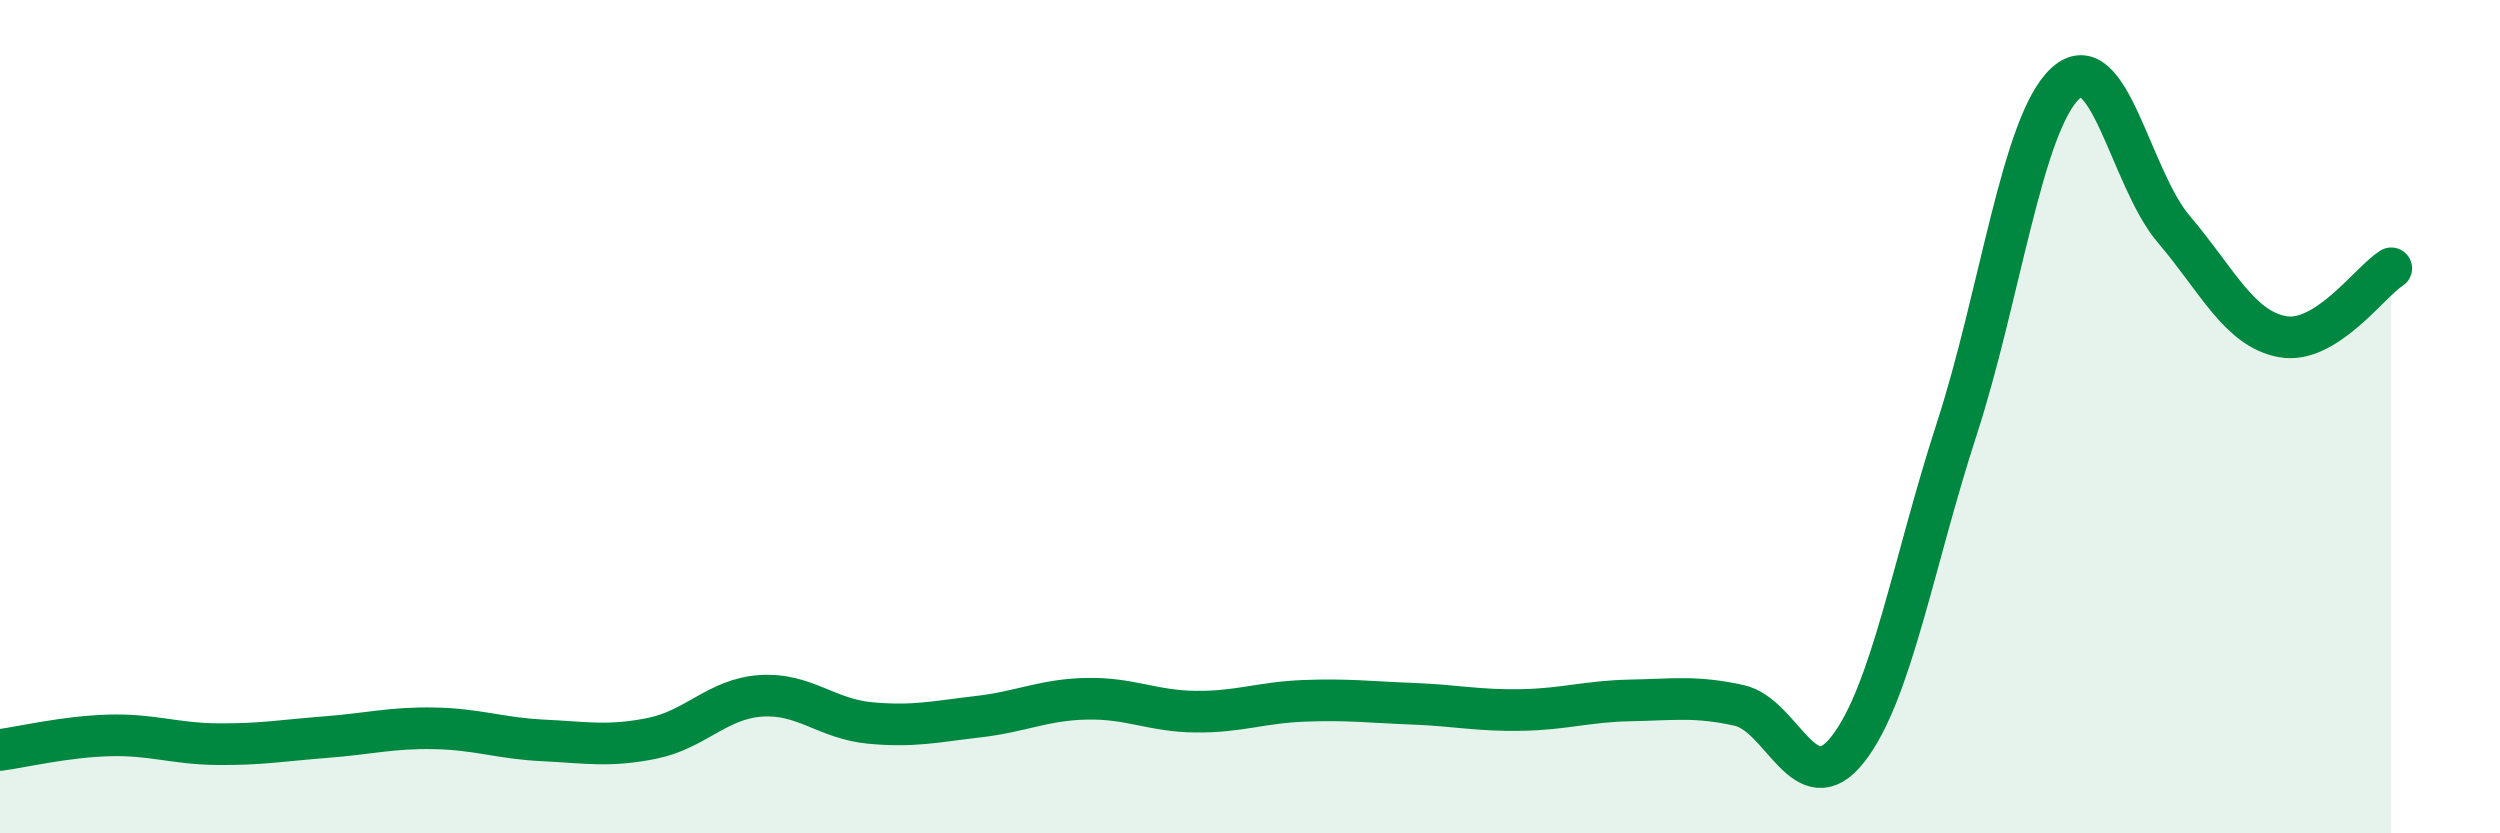
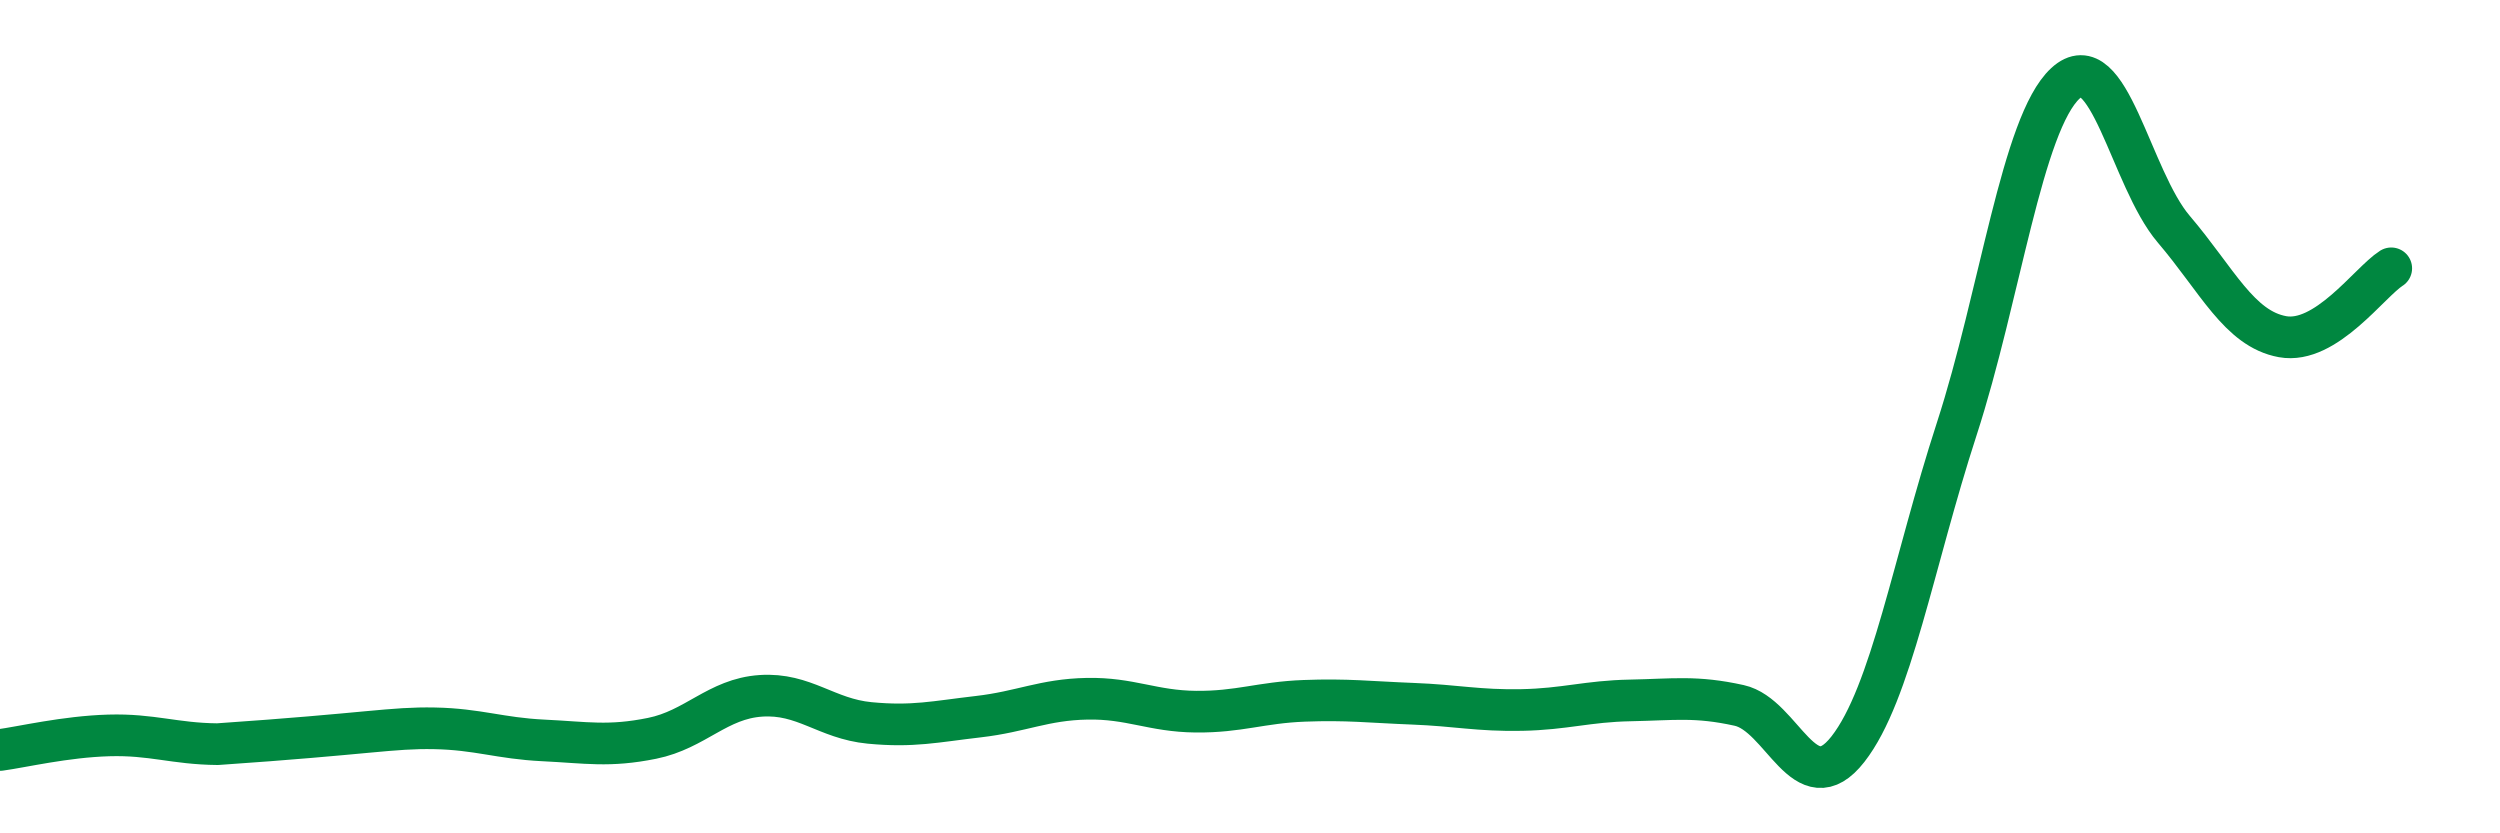
<svg xmlns="http://www.w3.org/2000/svg" width="60" height="20" viewBox="0 0 60 20">
-   <path d="M 0,18 C 0.52,17.93 1.57,17.68 2.61,17.65 C 3.65,17.62 4.18,17.85 5.22,17.86 C 6.26,17.87 6.79,17.77 7.83,17.69 C 8.87,17.61 9.39,17.46 10.43,17.48 C 11.47,17.5 12,17.72 13.04,17.77 C 14.08,17.82 14.61,17.93 15.65,17.72 C 16.69,17.51 17.22,16.77 18.26,16.7 C 19.3,16.63 19.83,17.25 20.87,17.35 C 21.91,17.45 22.44,17.32 23.48,17.2 C 24.52,17.08 25.05,16.79 26.09,16.77 C 27.13,16.75 27.66,17.07 28.7,17.08 C 29.74,17.09 30.26,16.86 31.3,16.82 C 32.34,16.78 32.87,16.85 33.91,16.89 C 34.95,16.93 35.48,17.06 36.52,17.04 C 37.56,17.02 38.09,16.83 39.13,16.81 C 40.17,16.79 40.7,16.7 41.74,16.93 C 42.78,17.16 43.31,19.31 44.35,17.98 C 45.39,16.65 45.92,13.5 46.96,10.3 C 48,7.1 48.53,2.96 49.57,2 C 50.61,1.04 51.13,4.28 52.17,5.5 C 53.21,6.72 53.74,7.89 54.78,8.08 C 55.82,8.27 56.87,6.77 57.39,6.44L57.39 20L0 20Z" fill="#008740" opacity="0.1" stroke-linecap="round" stroke-linejoin="round" />
-   <path d="M 0,18 C 0.52,17.93 1.57,17.68 2.61,17.65 C 3.65,17.62 4.18,17.85 5.22,17.86 C 6.26,17.87 6.79,17.77 7.83,17.69 C 8.87,17.61 9.39,17.46 10.43,17.48 C 11.47,17.5 12,17.72 13.04,17.77 C 14.08,17.82 14.61,17.93 15.65,17.72 C 16.69,17.51 17.22,16.77 18.26,16.7 C 19.3,16.63 19.83,17.25 20.87,17.35 C 21.91,17.45 22.44,17.32 23.48,17.2 C 24.52,17.08 25.05,16.79 26.09,16.77 C 27.13,16.75 27.66,17.07 28.7,17.08 C 29.74,17.09 30.26,16.86 31.3,16.82 C 32.34,16.78 32.87,16.85 33.91,16.89 C 34.95,16.93 35.48,17.06 36.52,17.04 C 37.56,17.02 38.09,16.83 39.13,16.81 C 40.17,16.79 40.7,16.7 41.74,16.93 C 42.78,17.16 43.31,19.31 44.35,17.98 C 45.39,16.65 45.92,13.5 46.96,10.3 C 48,7.1 48.53,2.96 49.57,2 C 50.61,1.04 51.13,4.28 52.17,5.5 C 53.21,6.72 53.74,7.89 54.78,8.08 C 55.82,8.27 56.87,6.77 57.39,6.44" stroke="#008740" stroke-width="1" fill="none" stroke-linecap="round" stroke-linejoin="round" />
+   <path d="M 0,18 C 0.52,17.93 1.57,17.68 2.61,17.65 C 3.65,17.62 4.18,17.85 5.22,17.86 C 8.87,17.61 9.39,17.46 10.43,17.48 C 11.47,17.5 12,17.72 13.04,17.77 C 14.08,17.82 14.61,17.93 15.65,17.72 C 16.69,17.51 17.22,16.77 18.26,16.7 C 19.3,16.63 19.83,17.25 20.87,17.35 C 21.91,17.45 22.44,17.32 23.48,17.2 C 24.52,17.08 25.05,16.79 26.09,16.77 C 27.13,16.75 27.66,17.07 28.7,17.08 C 29.74,17.09 30.26,16.86 31.3,16.82 C 32.34,16.78 32.87,16.85 33.91,16.89 C 34.95,16.93 35.48,17.06 36.52,17.04 C 37.56,17.02 38.09,16.83 39.13,16.81 C 40.17,16.79 40.7,16.7 41.74,16.93 C 42.78,17.16 43.31,19.31 44.35,17.98 C 45.39,16.65 45.92,13.5 46.96,10.3 C 48,7.1 48.53,2.96 49.57,2 C 50.61,1.04 51.13,4.28 52.17,5.5 C 53.21,6.72 53.74,7.89 54.78,8.08 C 55.82,8.27 56.87,6.77 57.39,6.44" stroke="#008740" stroke-width="1" fill="none" stroke-linecap="round" stroke-linejoin="round" />
</svg>